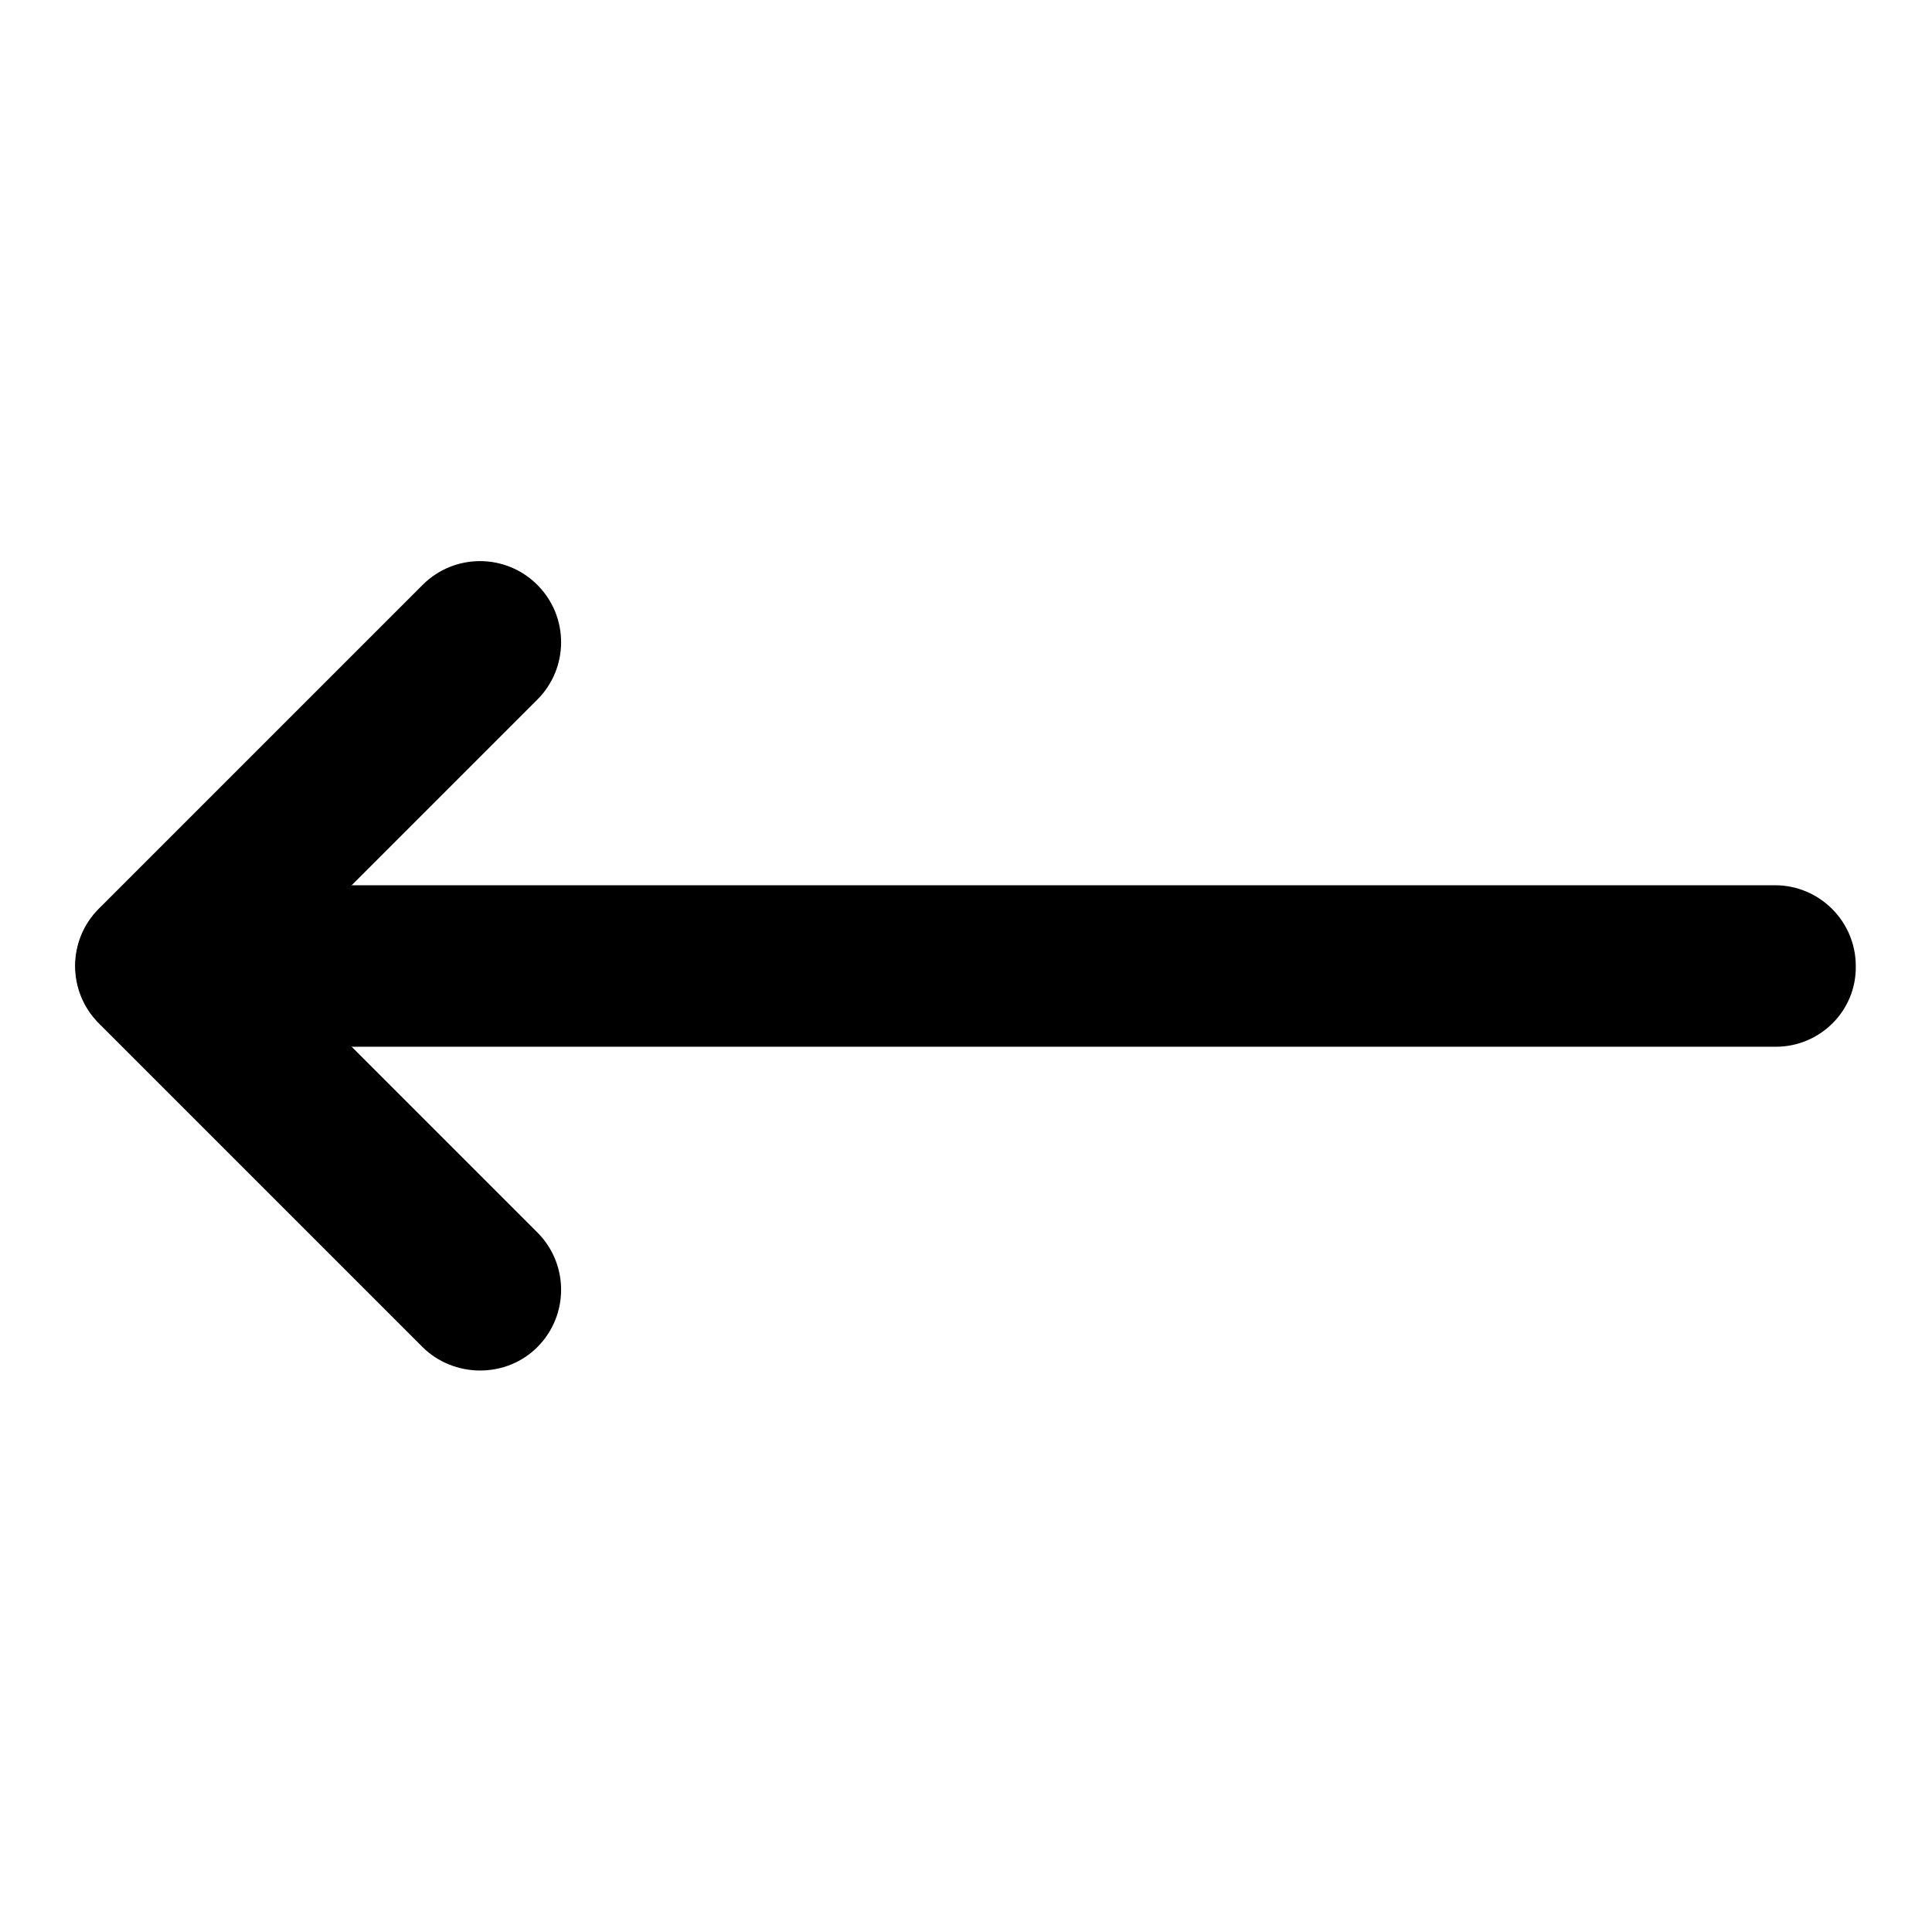
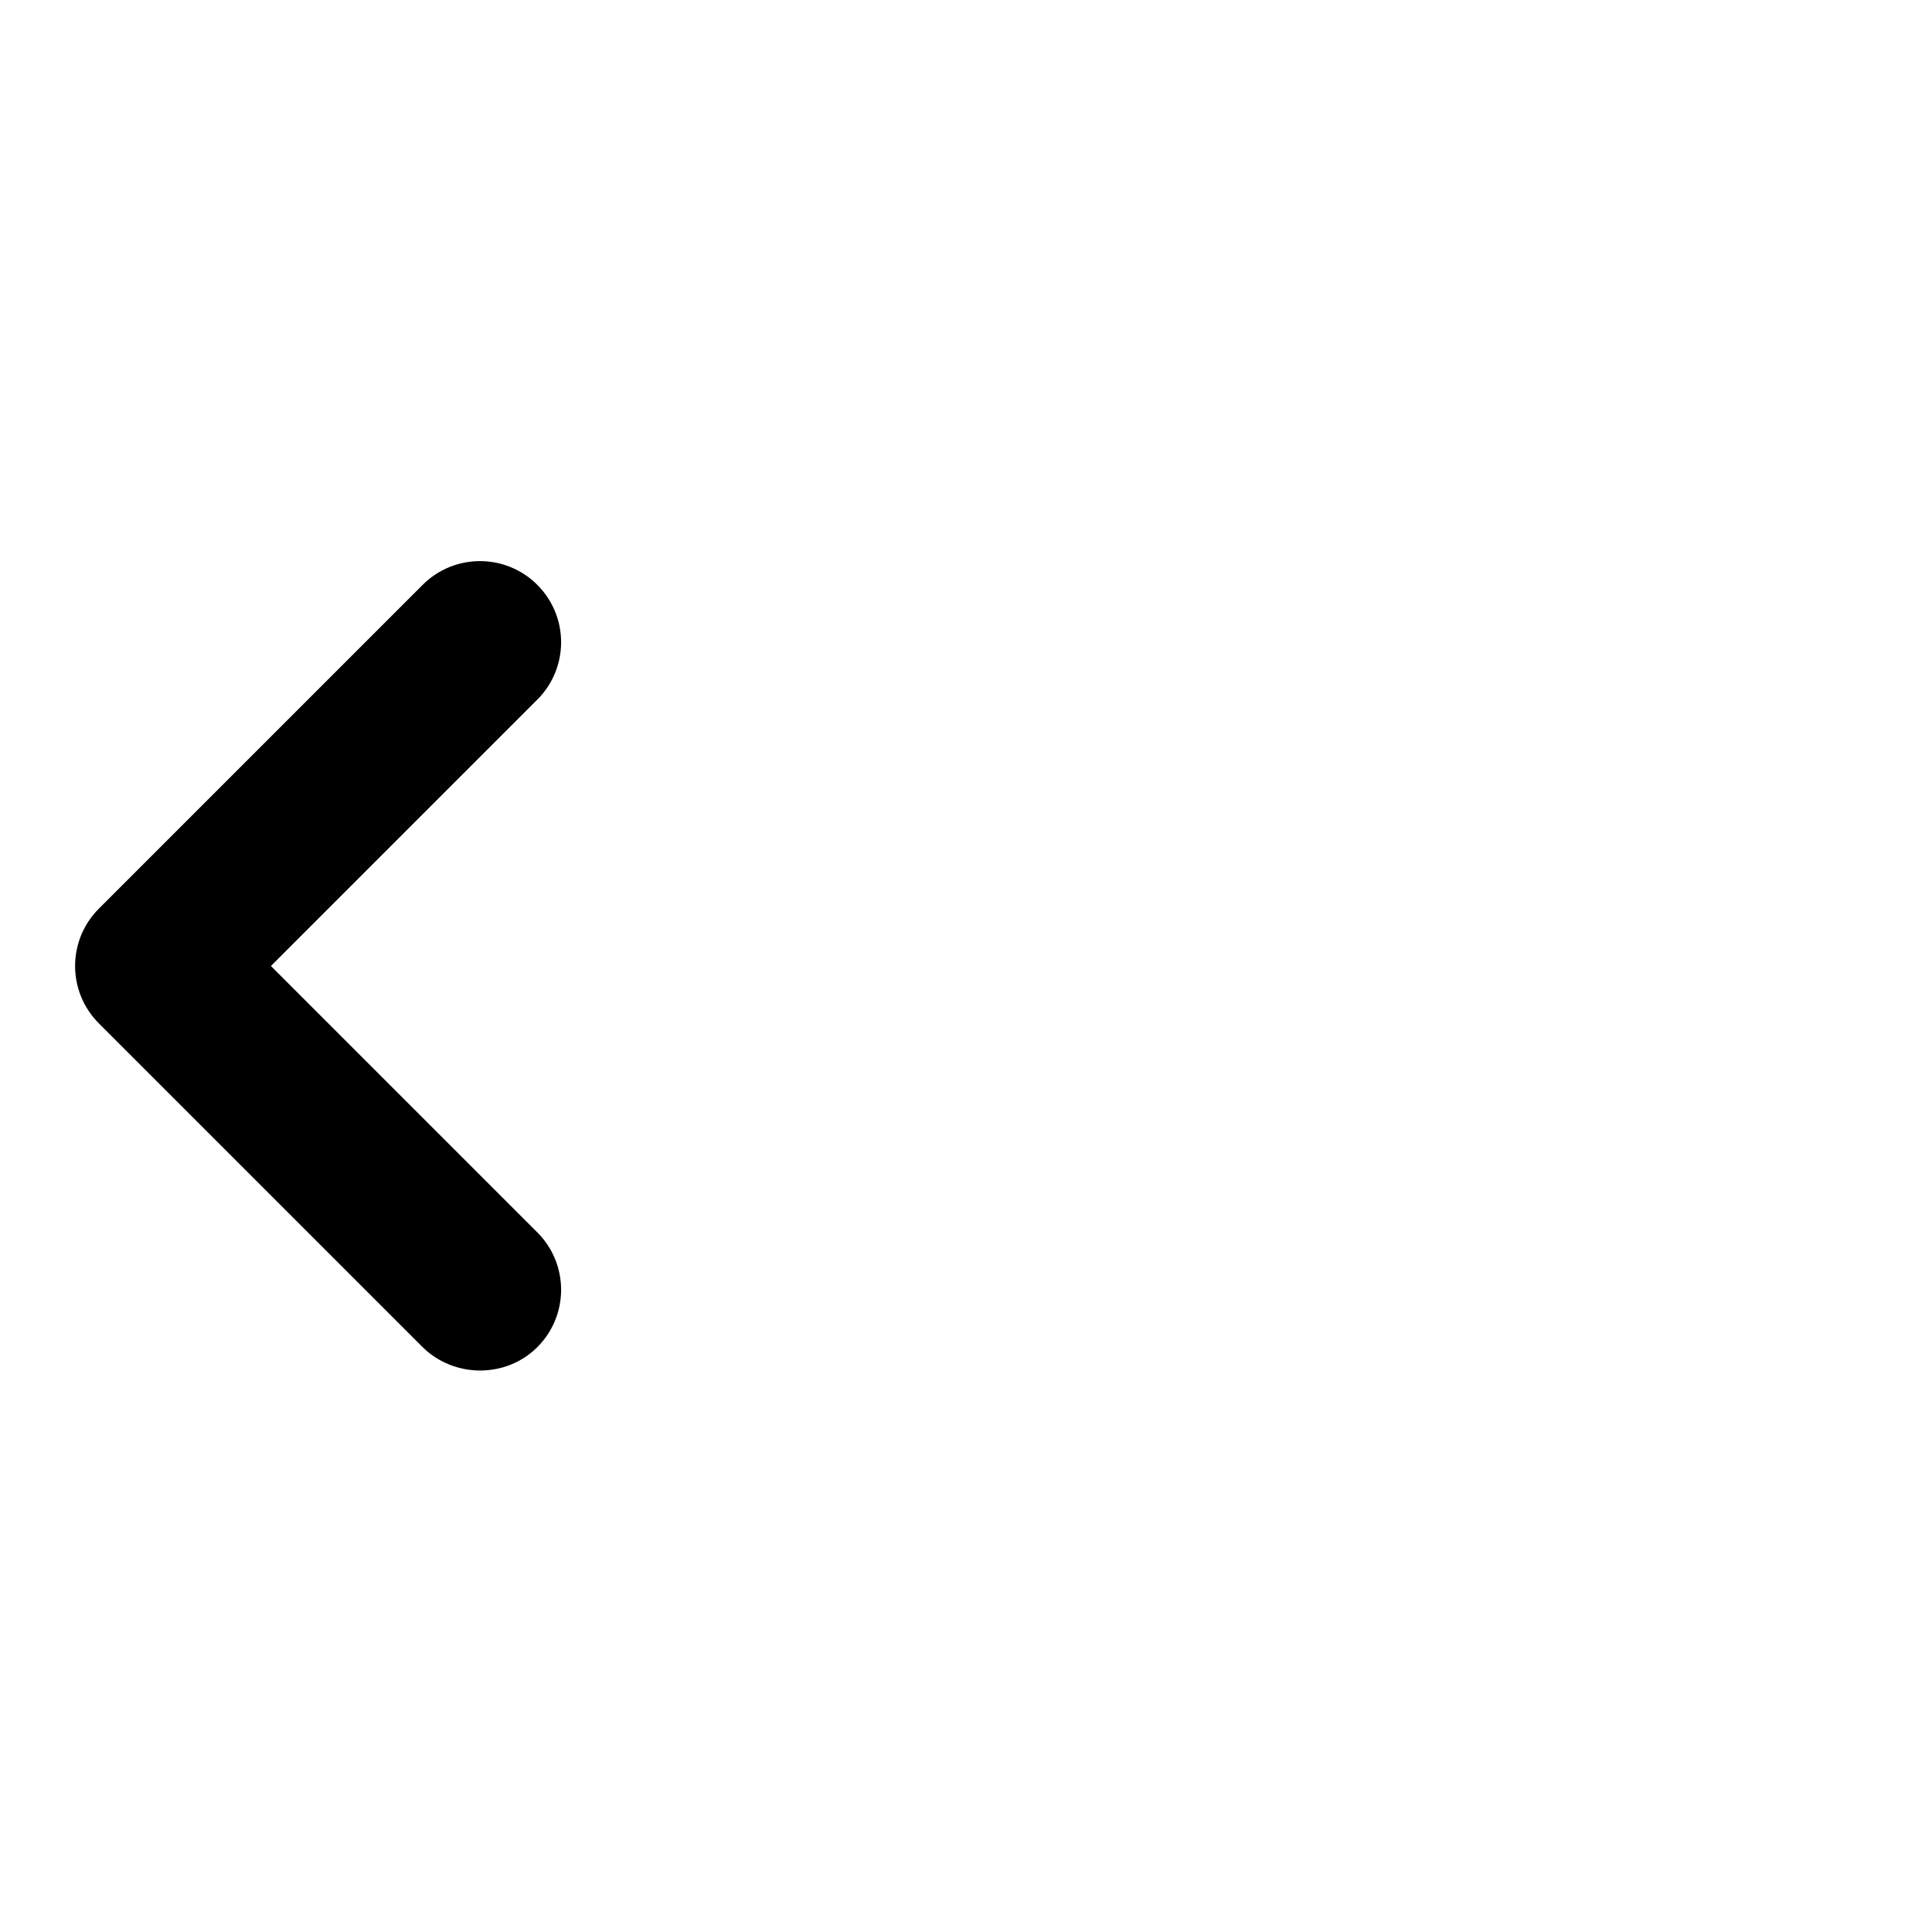
<svg xmlns="http://www.w3.org/2000/svg" version="1.1" x="0px" y="0px" viewBox="0 0 256 256" enable-background="new 0 0 256 256" xml:space="preserve">
  <g>
-     <path fill="#000000" d="M235.3,138.7H20.7c-5.9,0-10.7-4.8-10.7-10.7c0-5.9,4.8-10.7,10.7-10.7h214.5c5.9,0,10.7,4.8,10.7,10.7 C246,133.9,241.2,138.7,235.3,138.7z" />
    <path fill="#000000" d="M63.6,181.6c-2.8,0-5.6-1.1-7.6-3.1l-42.9-42.9c-4.2-4.2-4.2-11,0-15.2l42.9-42.9c4.2-4.2,11-4.2,15.2,0 c4.2,4.2,4.2,11,0,15.2l0,0L35.9,128l35.3,35.3c4.2,4.2,4.2,11,0,15.2C69.2,180.5,66.5,181.6,63.6,181.6z" />
  </g>
</svg>